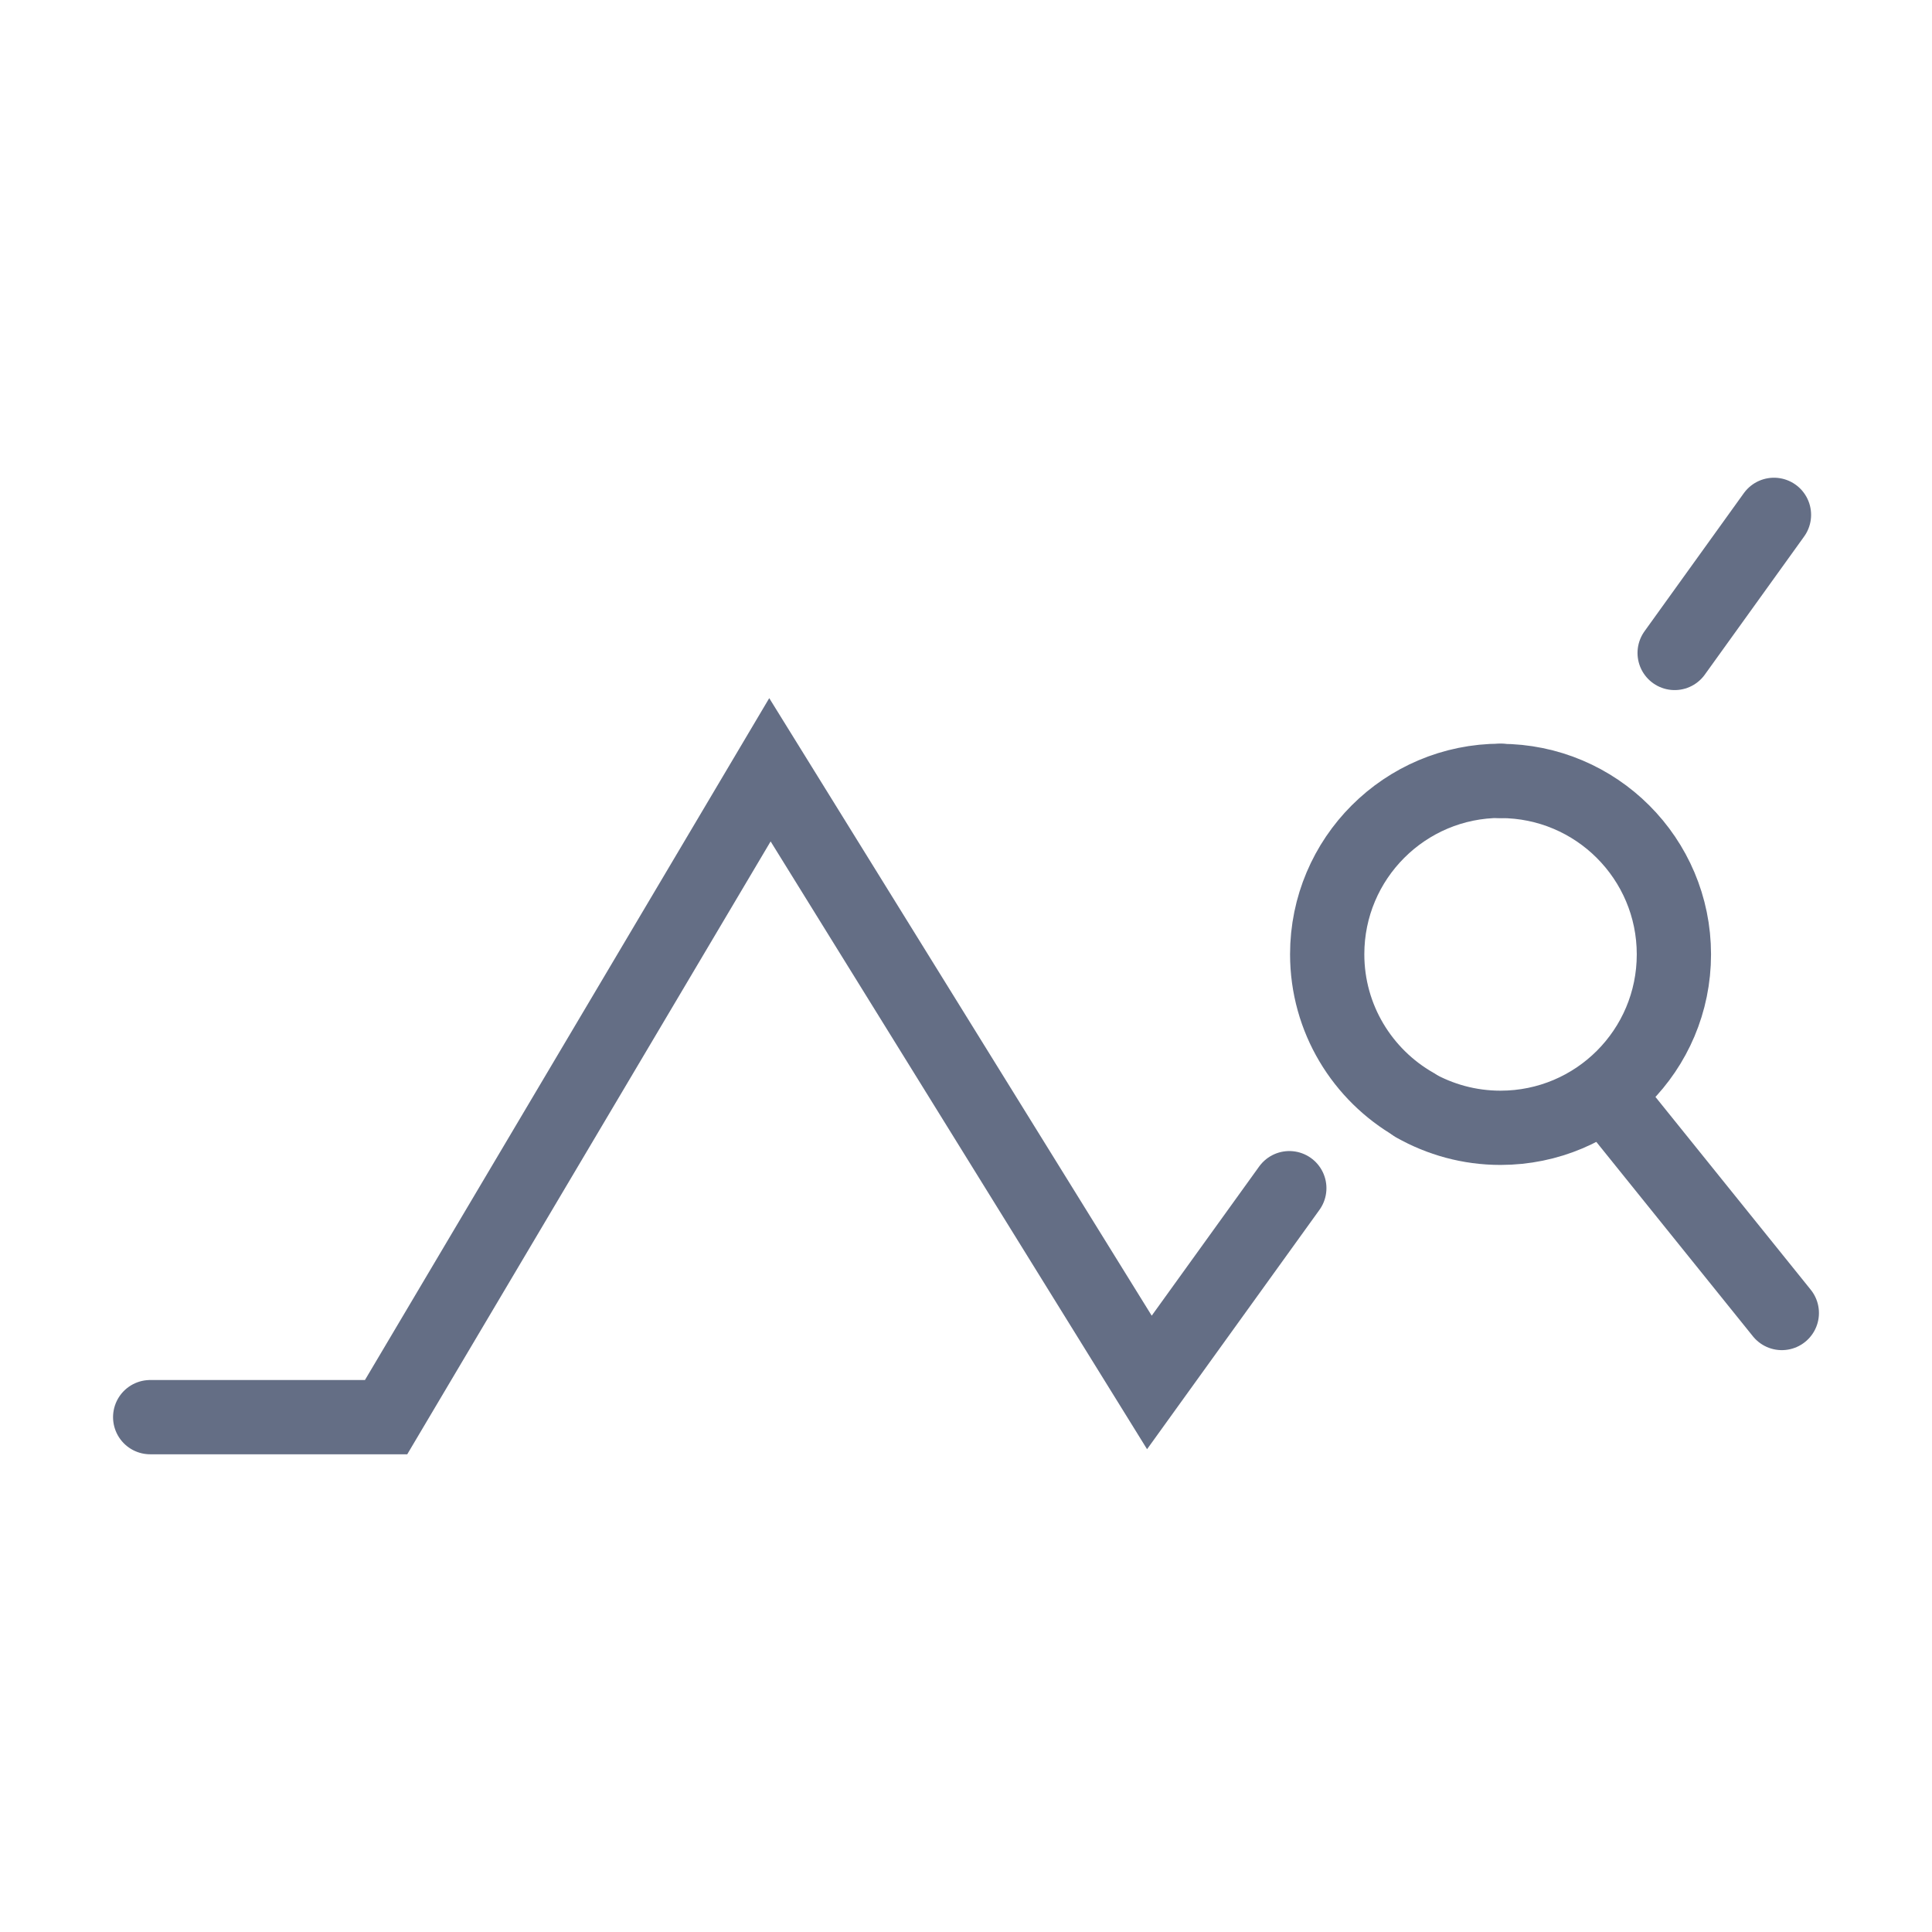
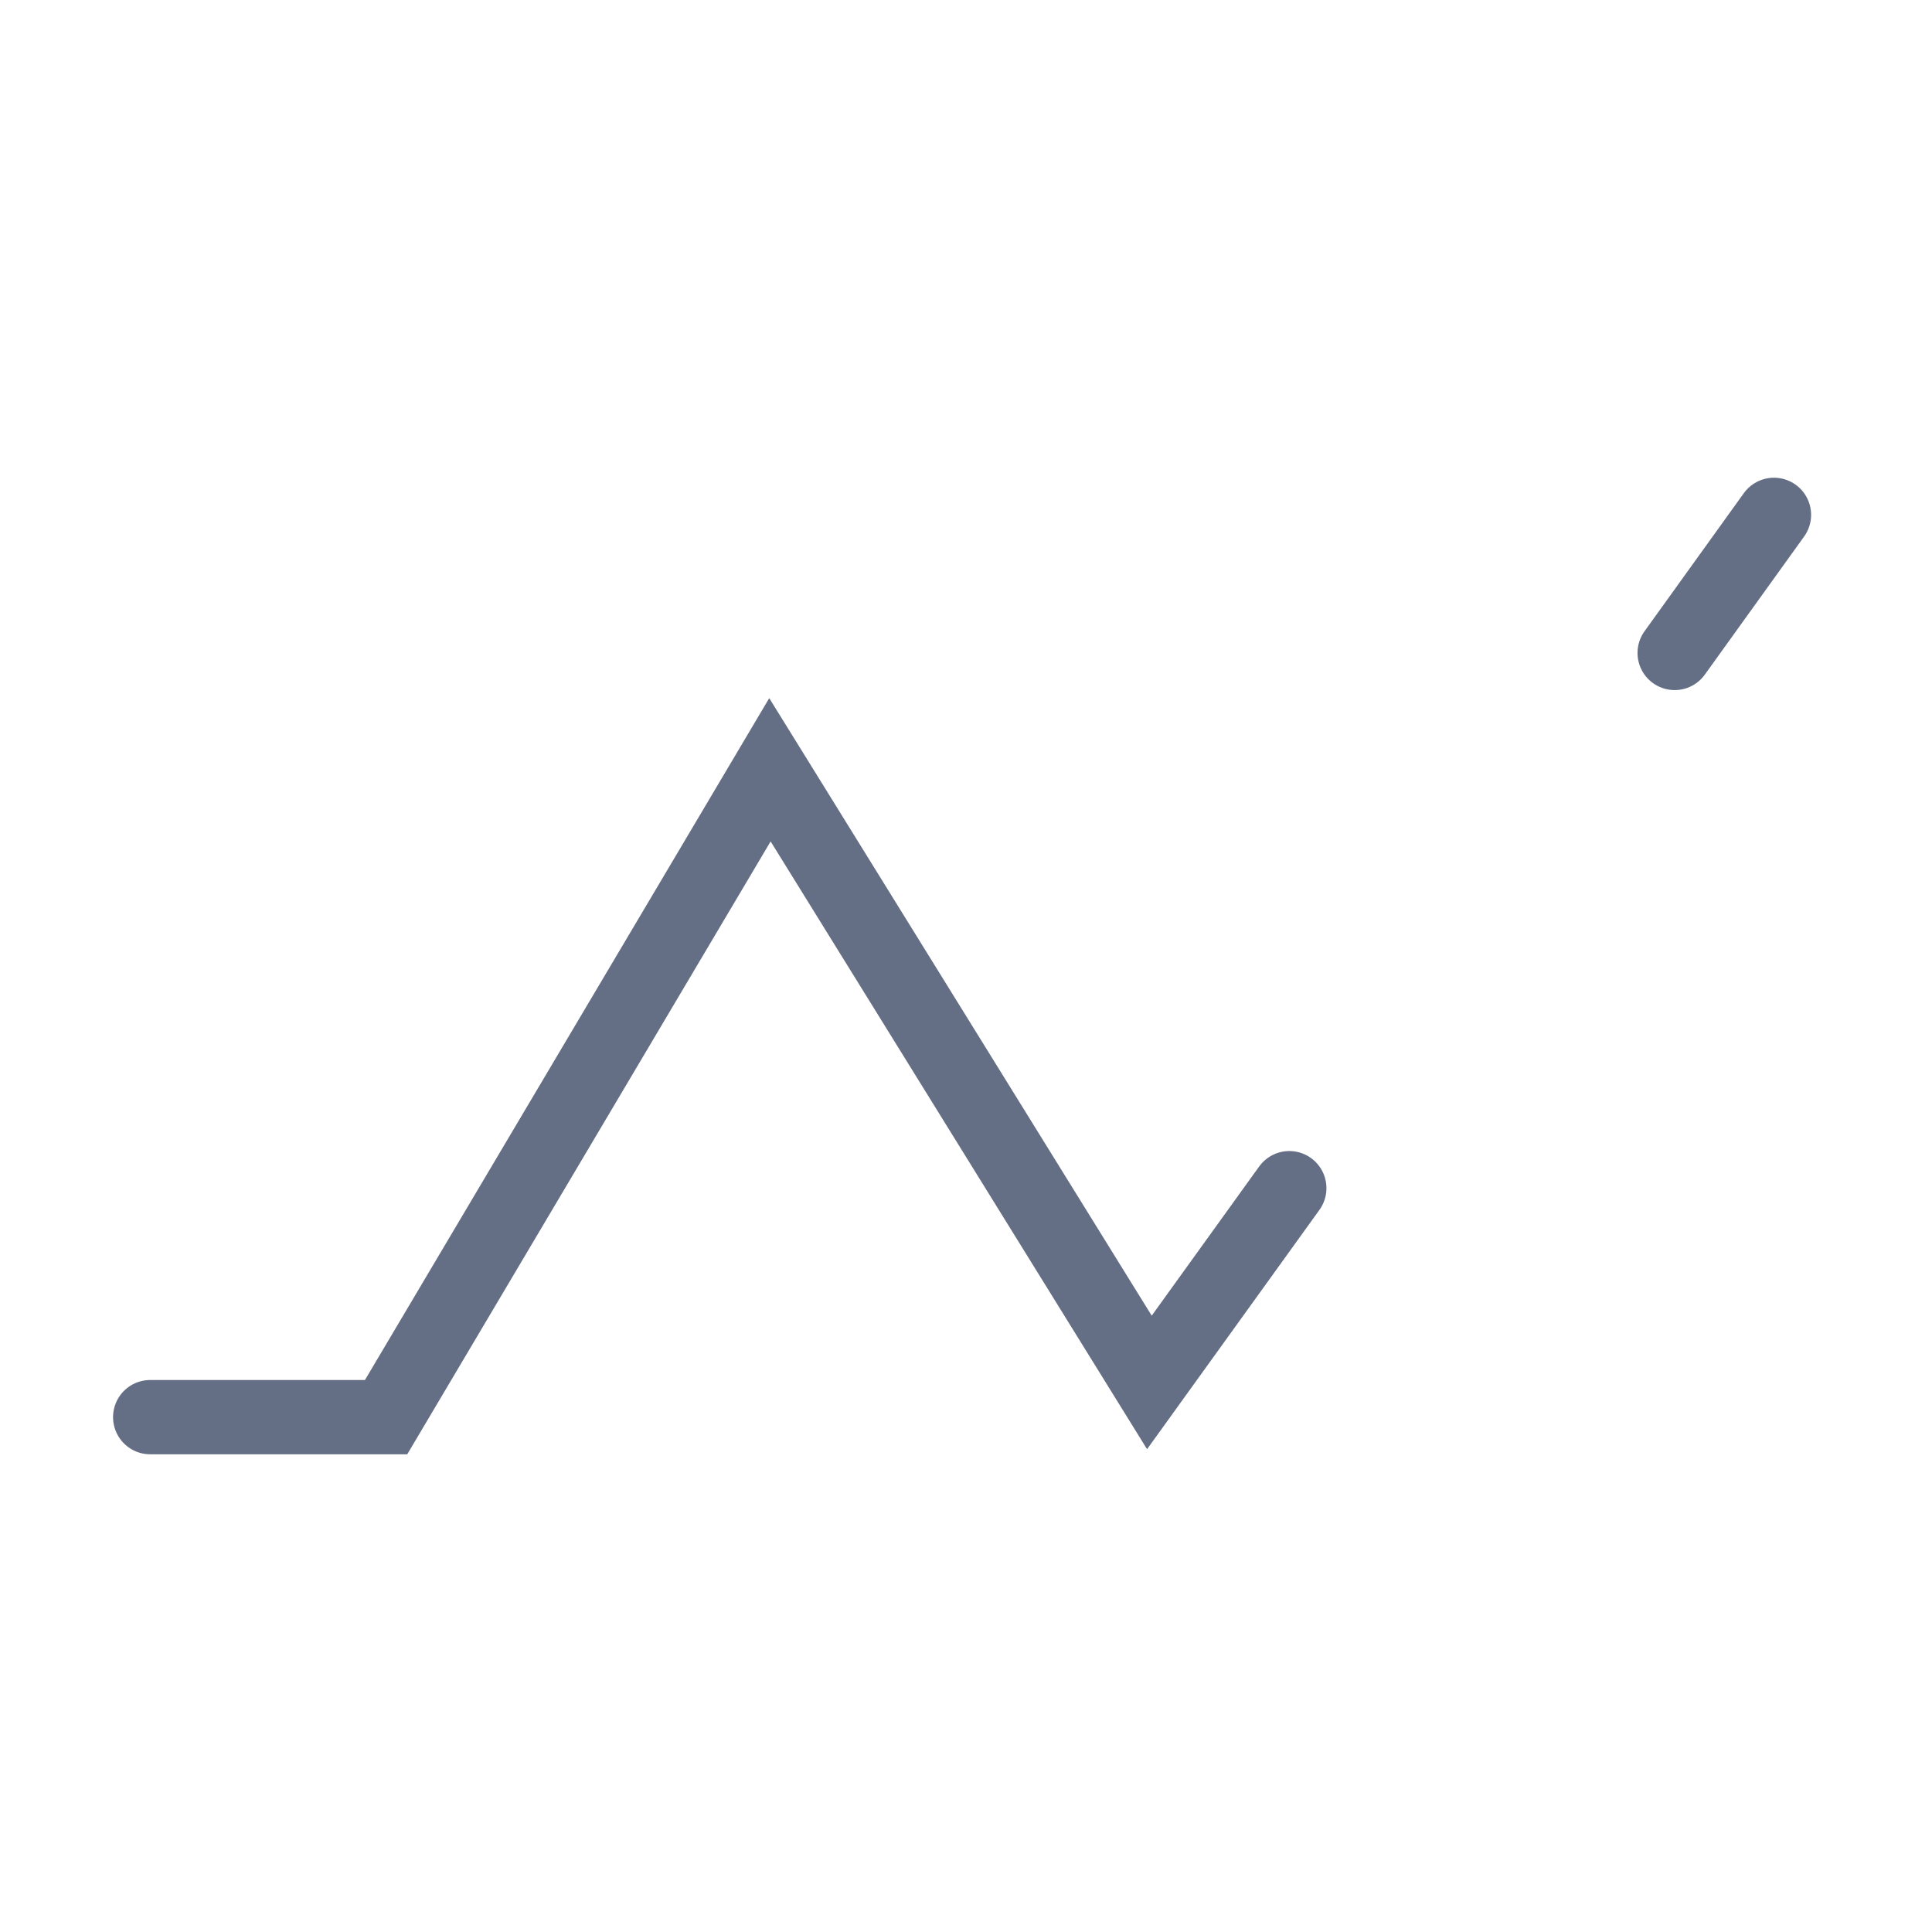
<svg xmlns="http://www.w3.org/2000/svg" id="Layer_1" viewBox="0 0 128 128">
-   <path d="M93.73,73.2c-3.46-1.98-5.8-5.71-5.8-9.98,0-6.34,5.14-11.49,11.49-11.49" fill="none" stroke="#646e85" stroke-linecap="round" stroke-miterlimit="10" stroke-width="4.92" />
-   <path d="M99.41,51.74c6.34,0,11.49,5.14,11.49,11.49s-5.14,11.49-11.49,11.49c-2.07,0-4.01-.55-5.69-1.5" fill="none" stroke="#646e85" stroke-linecap="round" stroke-miterlimit="10" stroke-width="4.92" />
-   <line x1="107.12" y1="73.42" x2="118.05" y2="86.99" fill="none" stroke="#646e85" stroke-linecap="round" stroke-miterlimit="10" stroke-width="4.92" />
  <line x1="110.95" y1="43.26" x2="117.53" y2="34.11" fill="none" stroke="#646e85" stroke-linecap="round" stroke-miterlimit="10" stroke-width="4.92" />
  <polyline points="9.95 93.89 25.58 93.89 51.01 51 76.15 91.59 85.42 78.72" fill="none" stroke="#646e85" stroke-linecap="round" stroke-miterlimit="10" stroke-width="4.92" />
</svg>